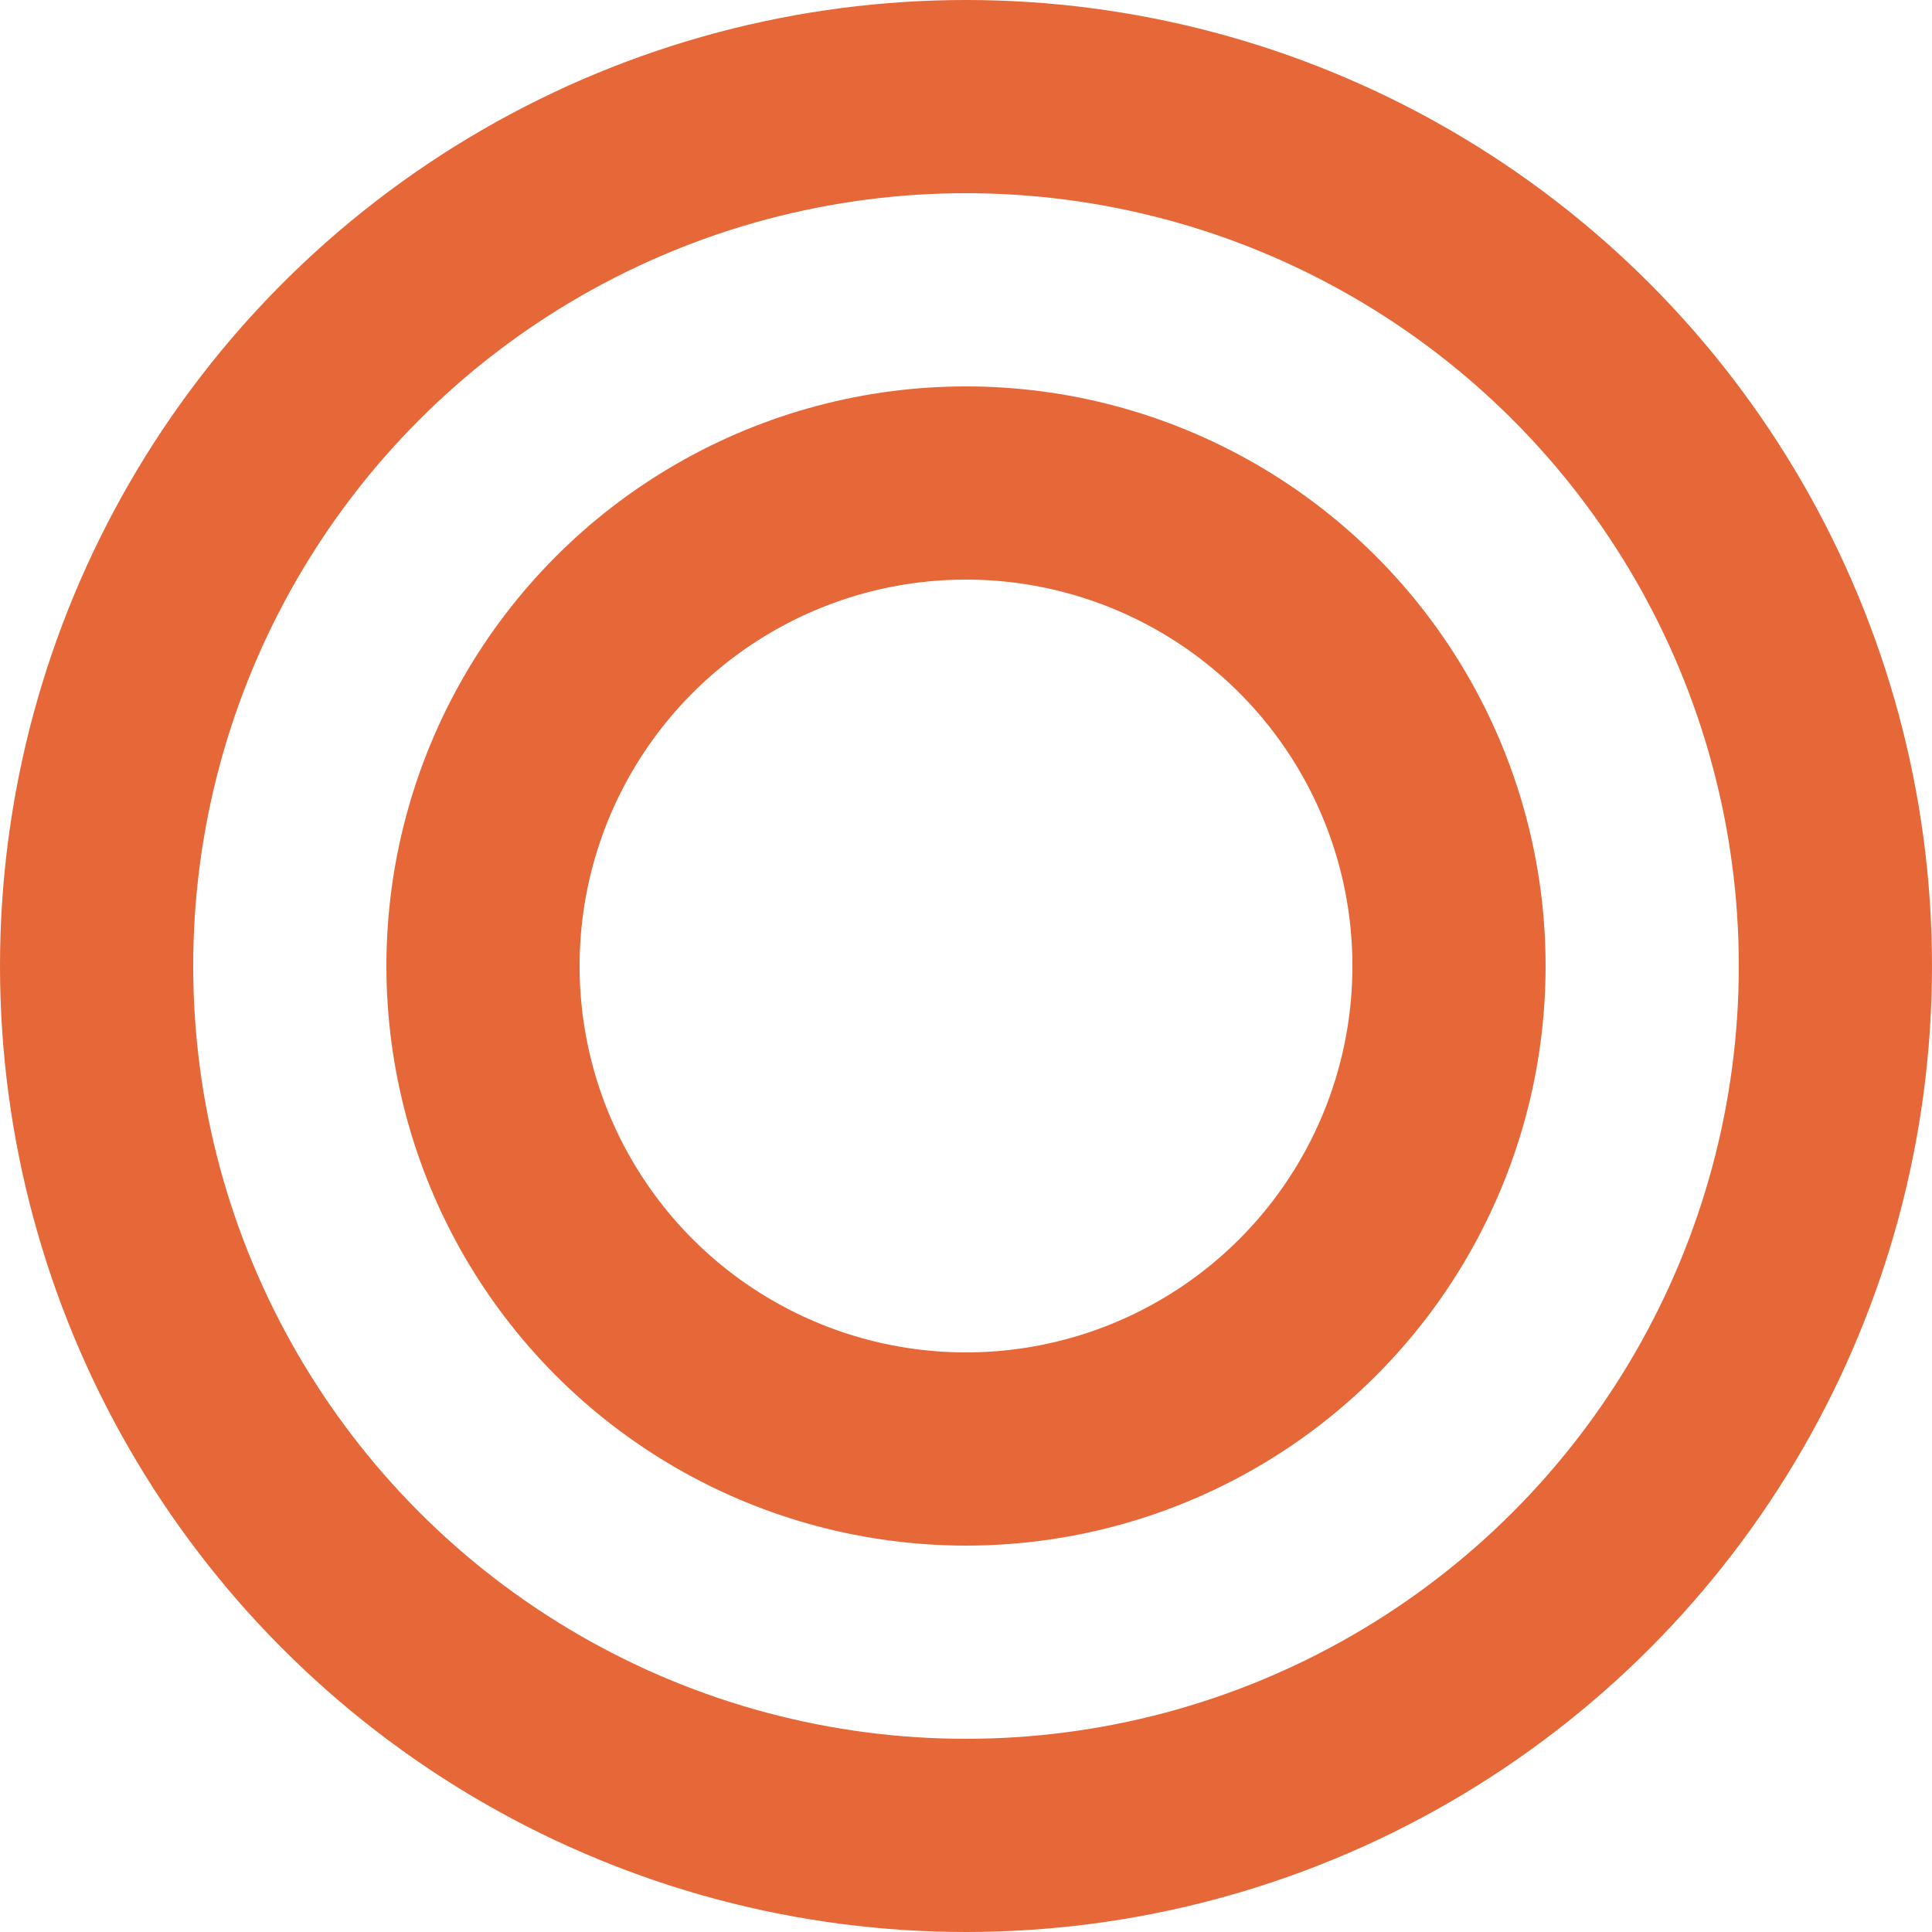
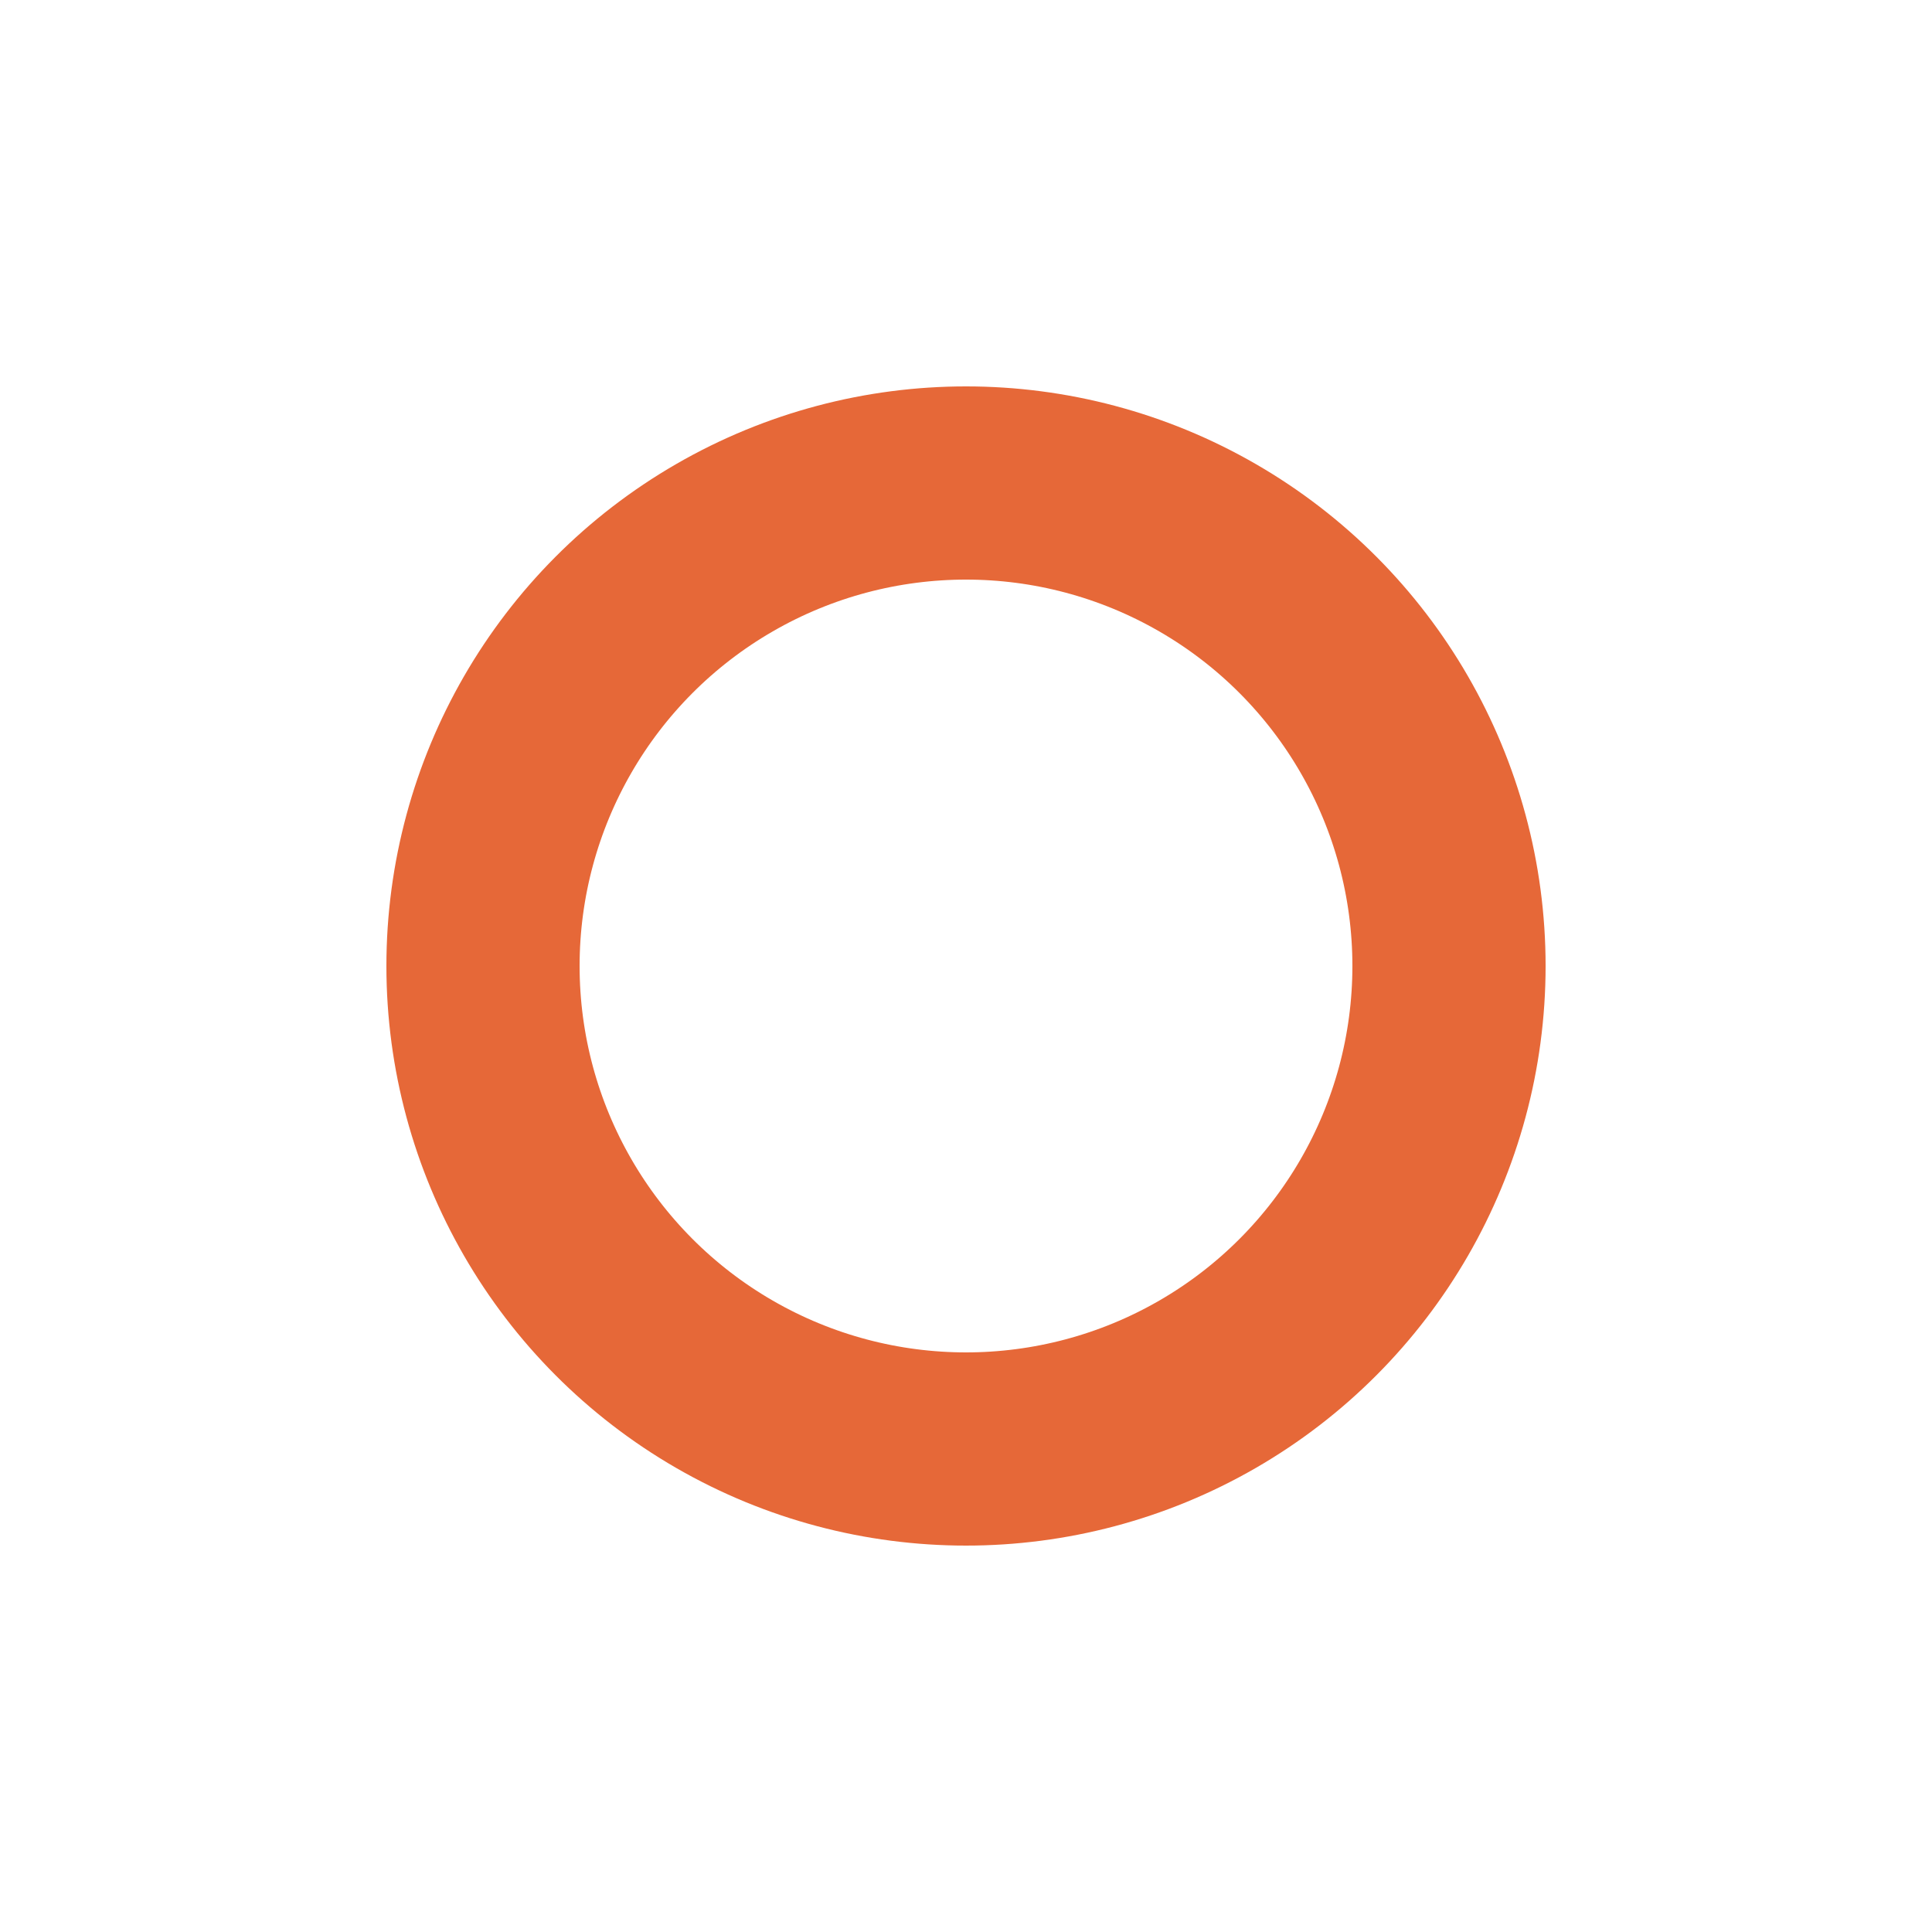
<svg xmlns="http://www.w3.org/2000/svg" id="comparison_icon01" width="30" height="30" viewBox="0 0 30 30">
  <g id="楕円形_97" data-name="楕円形 97" fill="none" stroke="#e66838" stroke-width="3">
    <circle cx="15" cy="15" r="15" stroke="none" />
-     <circle cx="15" cy="15" r="13.5" fill="none" />
  </g>
  <g id="楕円形_98" data-name="楕円形 98" transform="translate(6 6)" fill="none" stroke="#e66838" stroke-width="3">
-     <circle cx="9" cy="9" r="9" stroke="none" />
    <circle cx="9" cy="9" r="7.5" fill="none" />
  </g>
</svg>